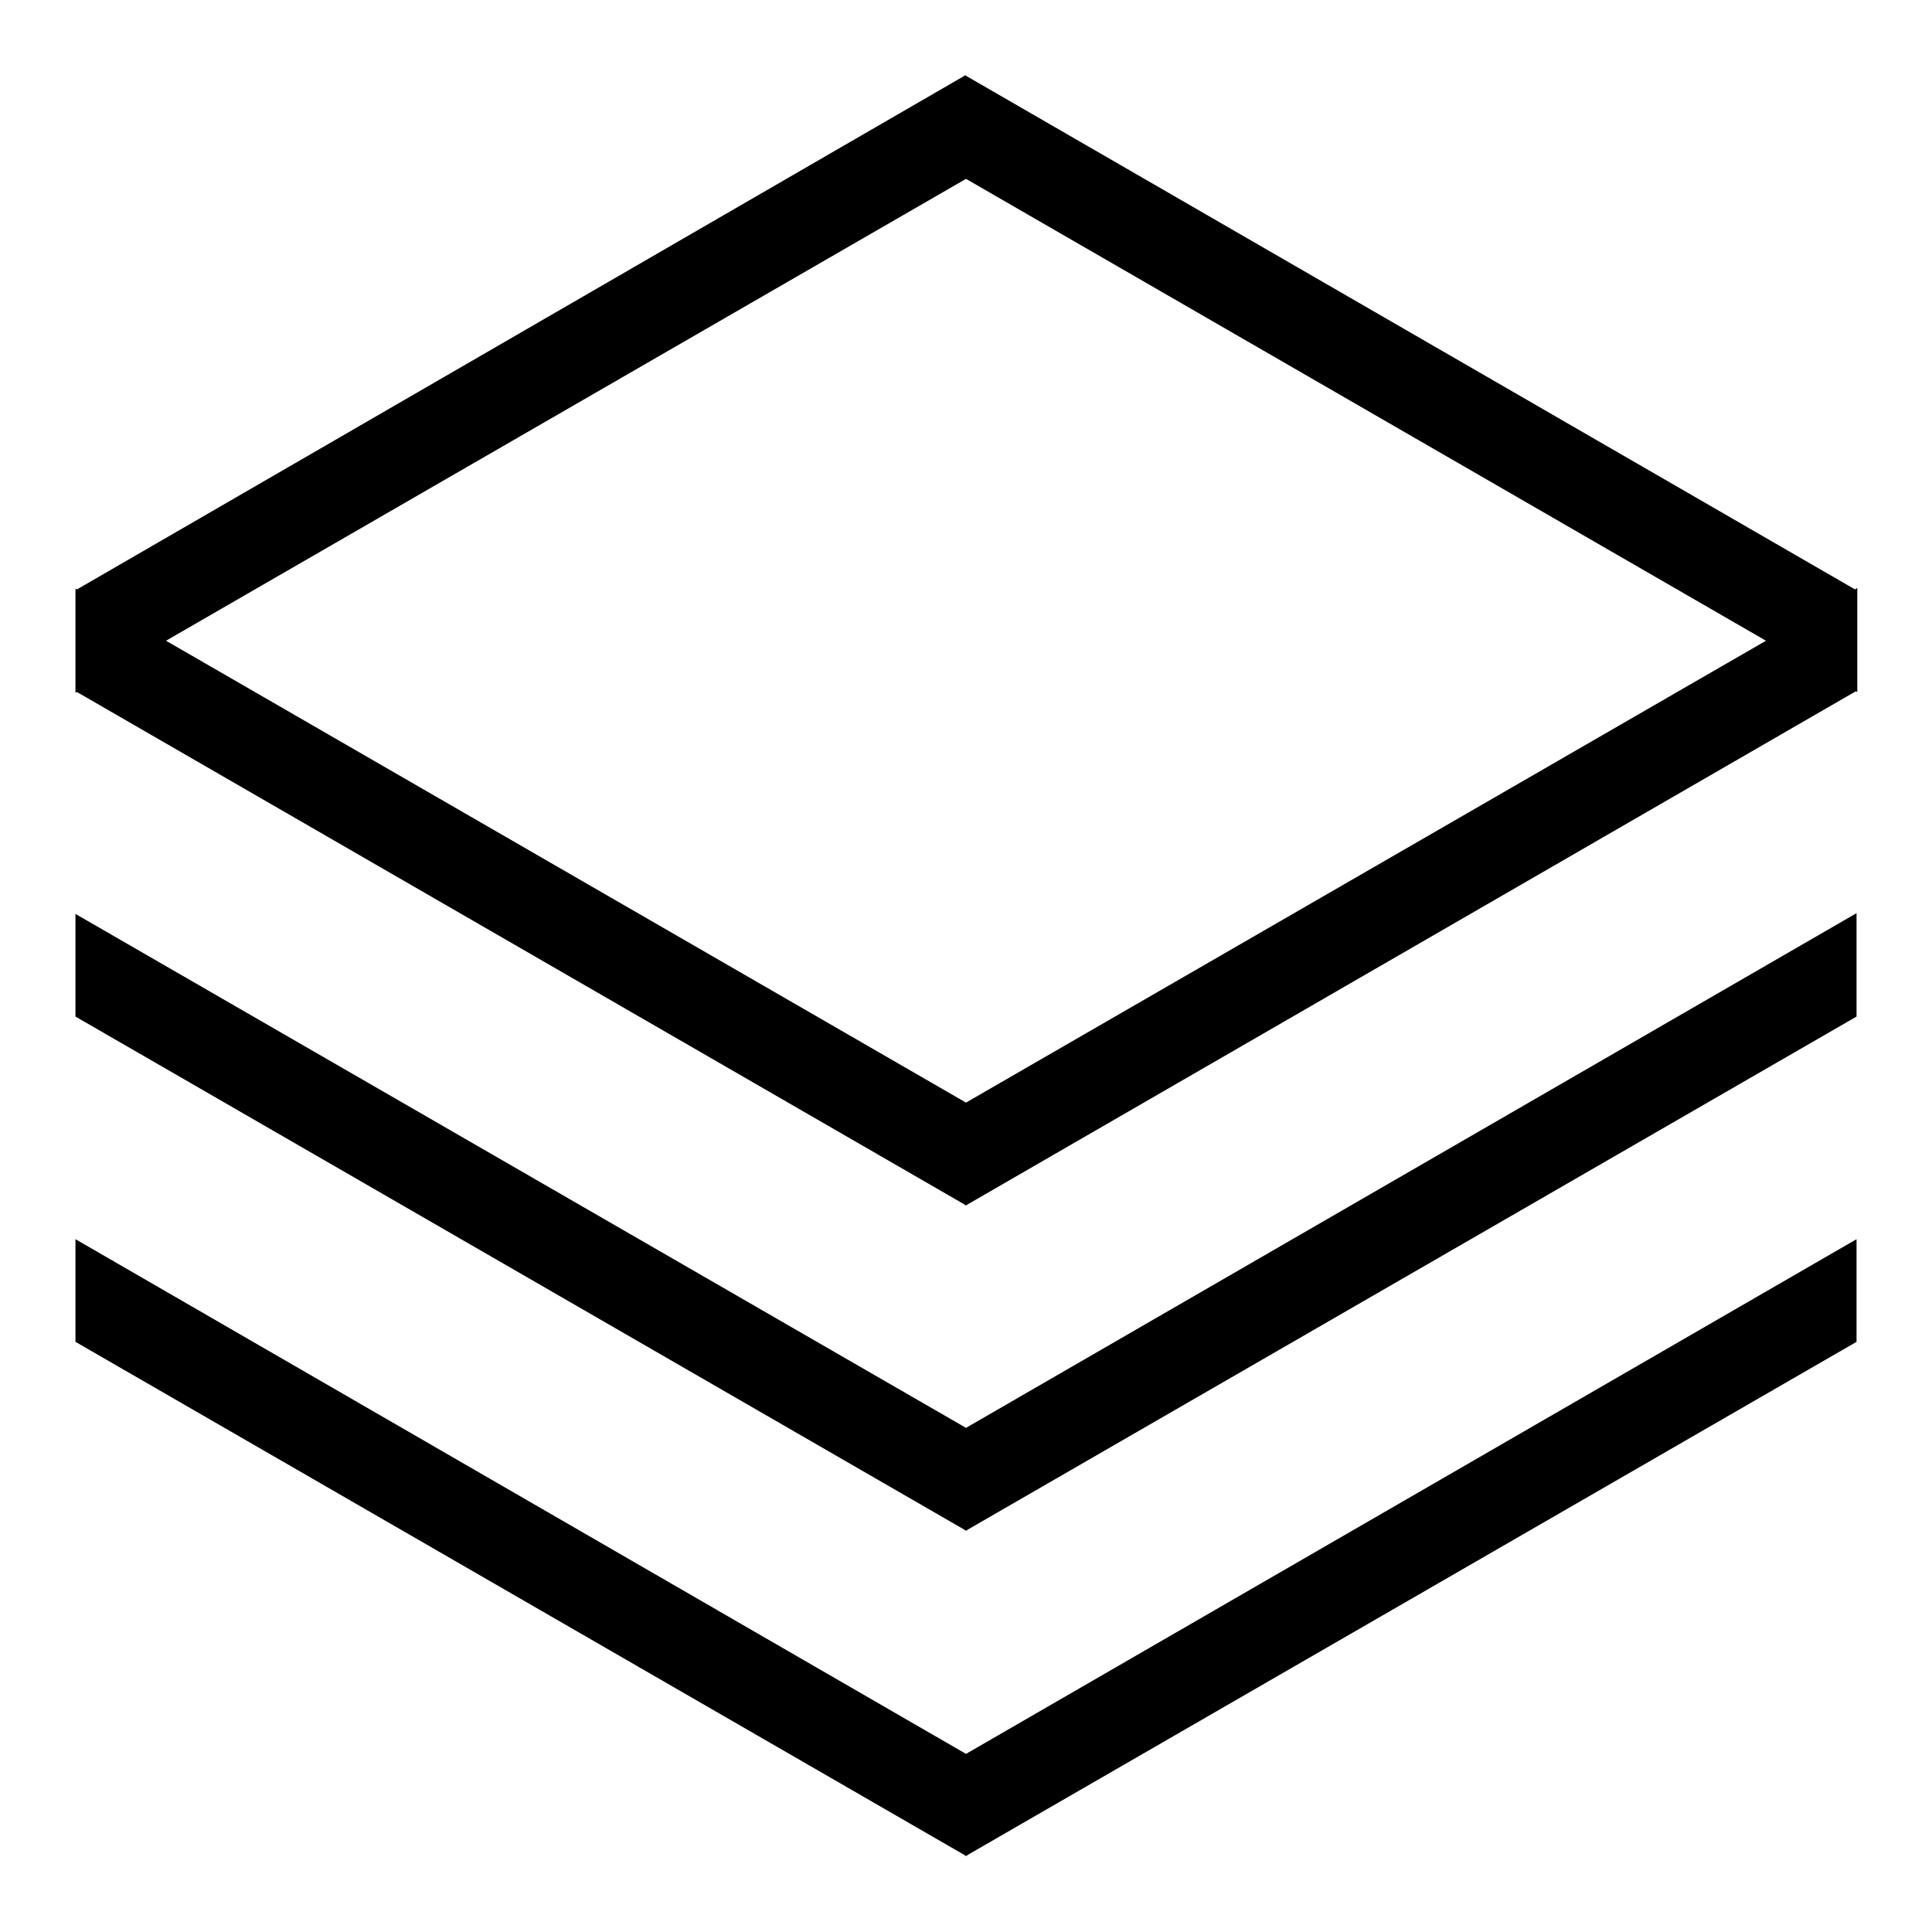
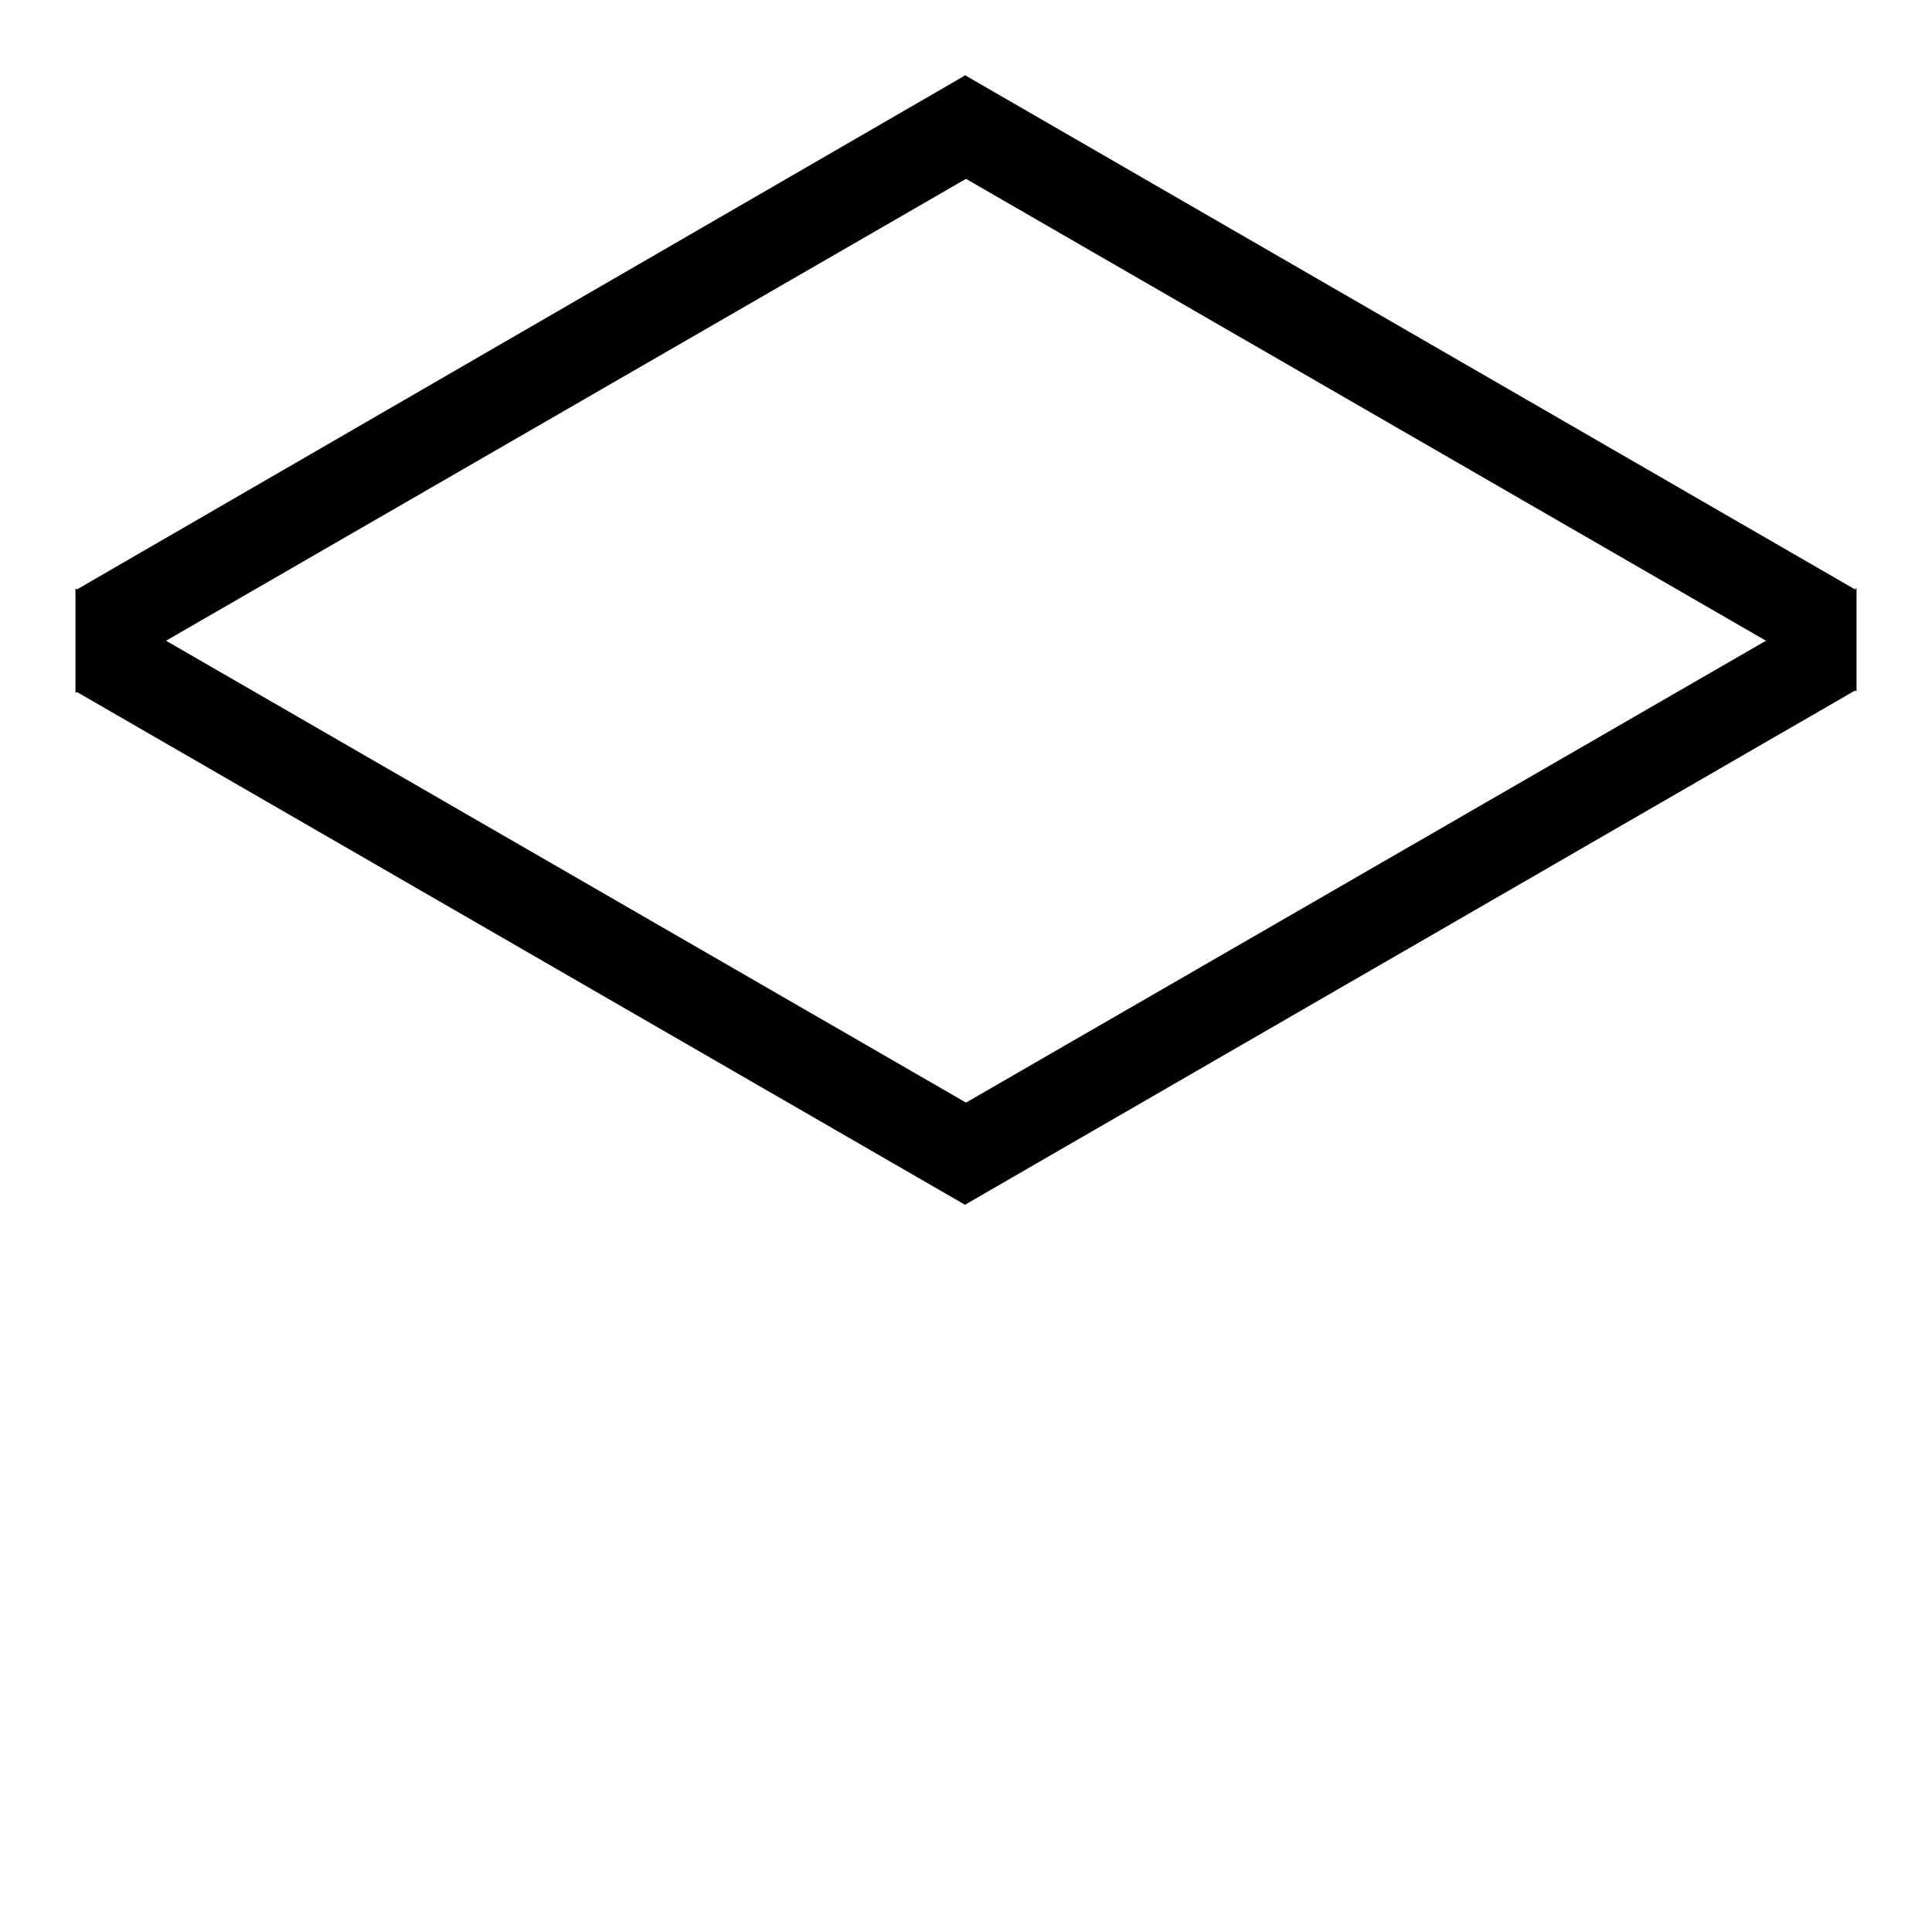
<svg xmlns="http://www.w3.org/2000/svg" version="1.1" x="0px" y="0px" viewBox="0 0 256 256" enable-background="new 0 0 256 256" xml:space="preserve">
  <g>
    <g>
-       <path fill="#000000" d="M245.8,78.1L128.1,10.1L128,10l-0.1,0l-0.1,0l-0.1,0.1L10.2,78.1L10,78v0.2v13.4v0.2l0.2-0.1l117.6,67.9l0.1,0.1l0.1,0l0.1,0l0.1-0.1l117.7-68l0.2,0.1v-0.3V78.2v-0.3L245.8,78.1z M128,146.1L22,84.9l106-61.2l106,61.2L128,146.1z" />
-       <path fill="#000000" d="M10,164.2v13.6l117.8,68l0.1,0.1l0.1,0l0.1,0l0.1-0.1L246,177.8v-13.6l-118,68.2L10,164.2z" />
-       <path fill="#000000" d="M10,121.1v13.6l117.8,68l0.1,0.1l0.1,0l0.1,0l0.1-0.1L246,134.7V121l-118,68.2L10,121.1z" />
+       <path fill="#000000" d="M245.8,78.1L128.1,10.1L128,10l-0.1,0l-0.1,0l-0.1,0.1L10.2,78.1L10,78v0.2v13.4v0.2l0.2-0.1l117.6,67.9l0.1,0l0.1,0l0.1-0.1l117.7-68l0.2,0.1v-0.3V78.2v-0.3L245.8,78.1z M128,146.1L22,84.9l106-61.2l106,61.2L128,146.1z" />
    </g>
  </g>
</svg>